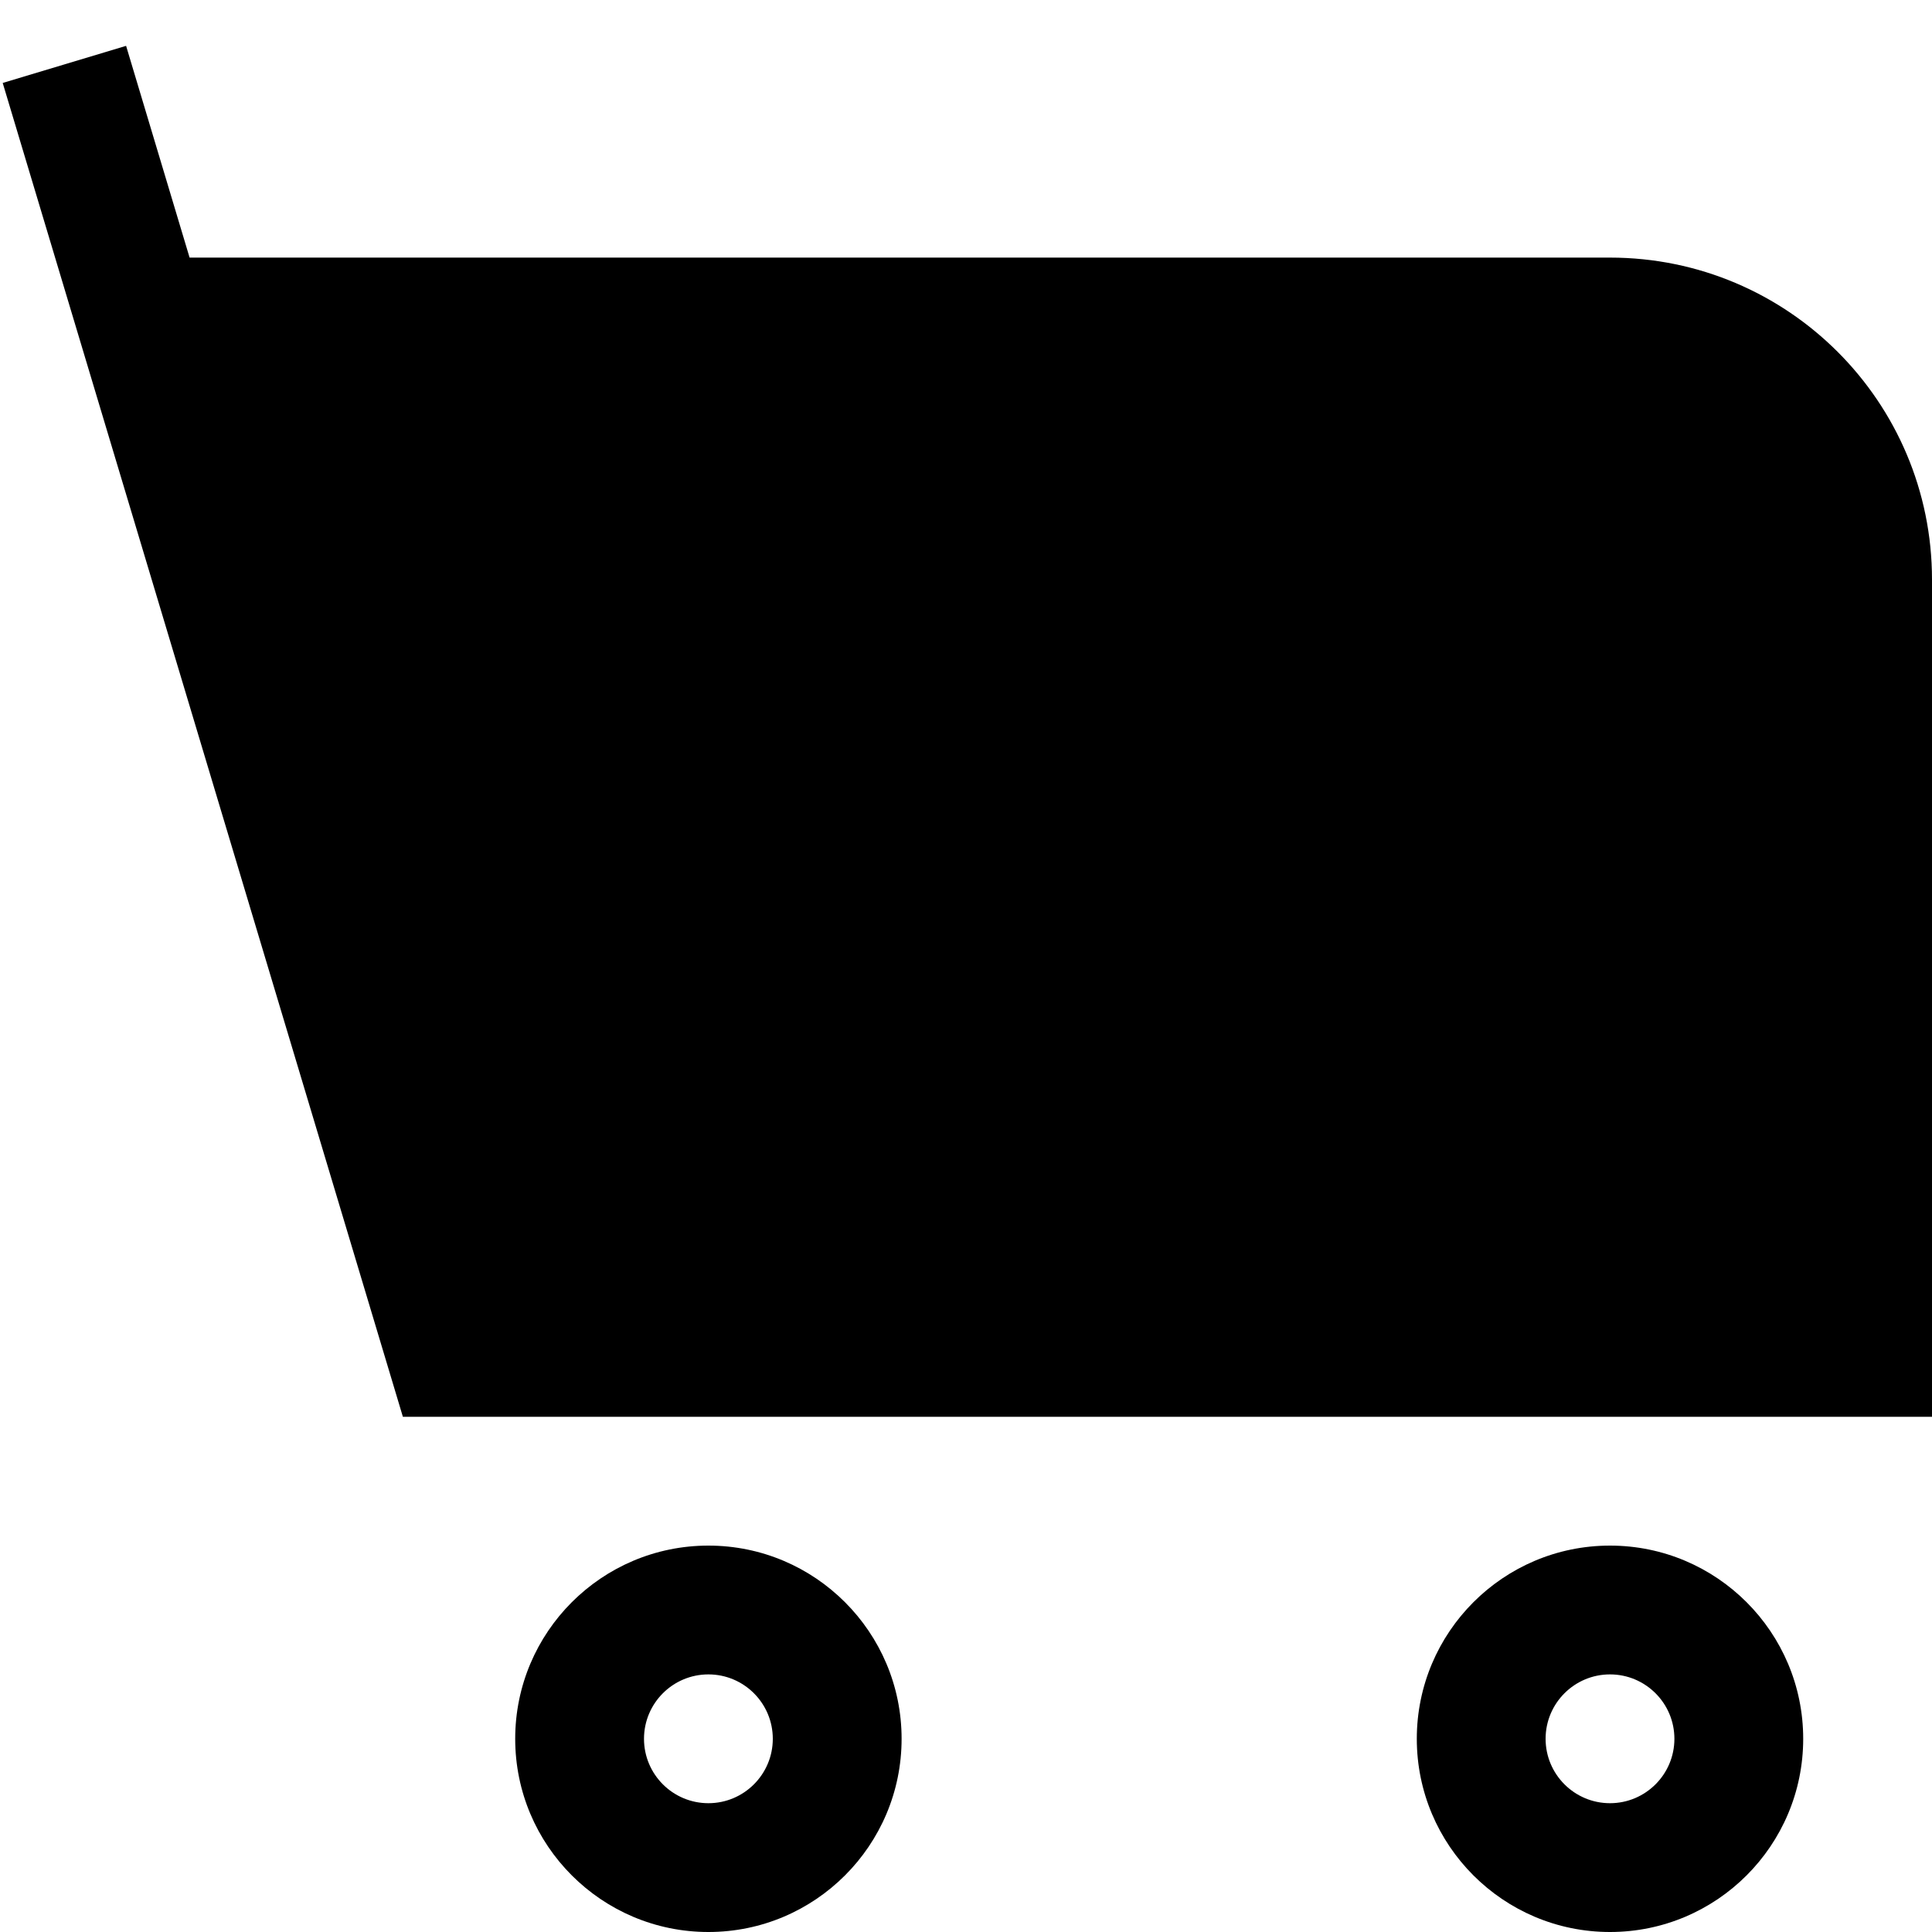
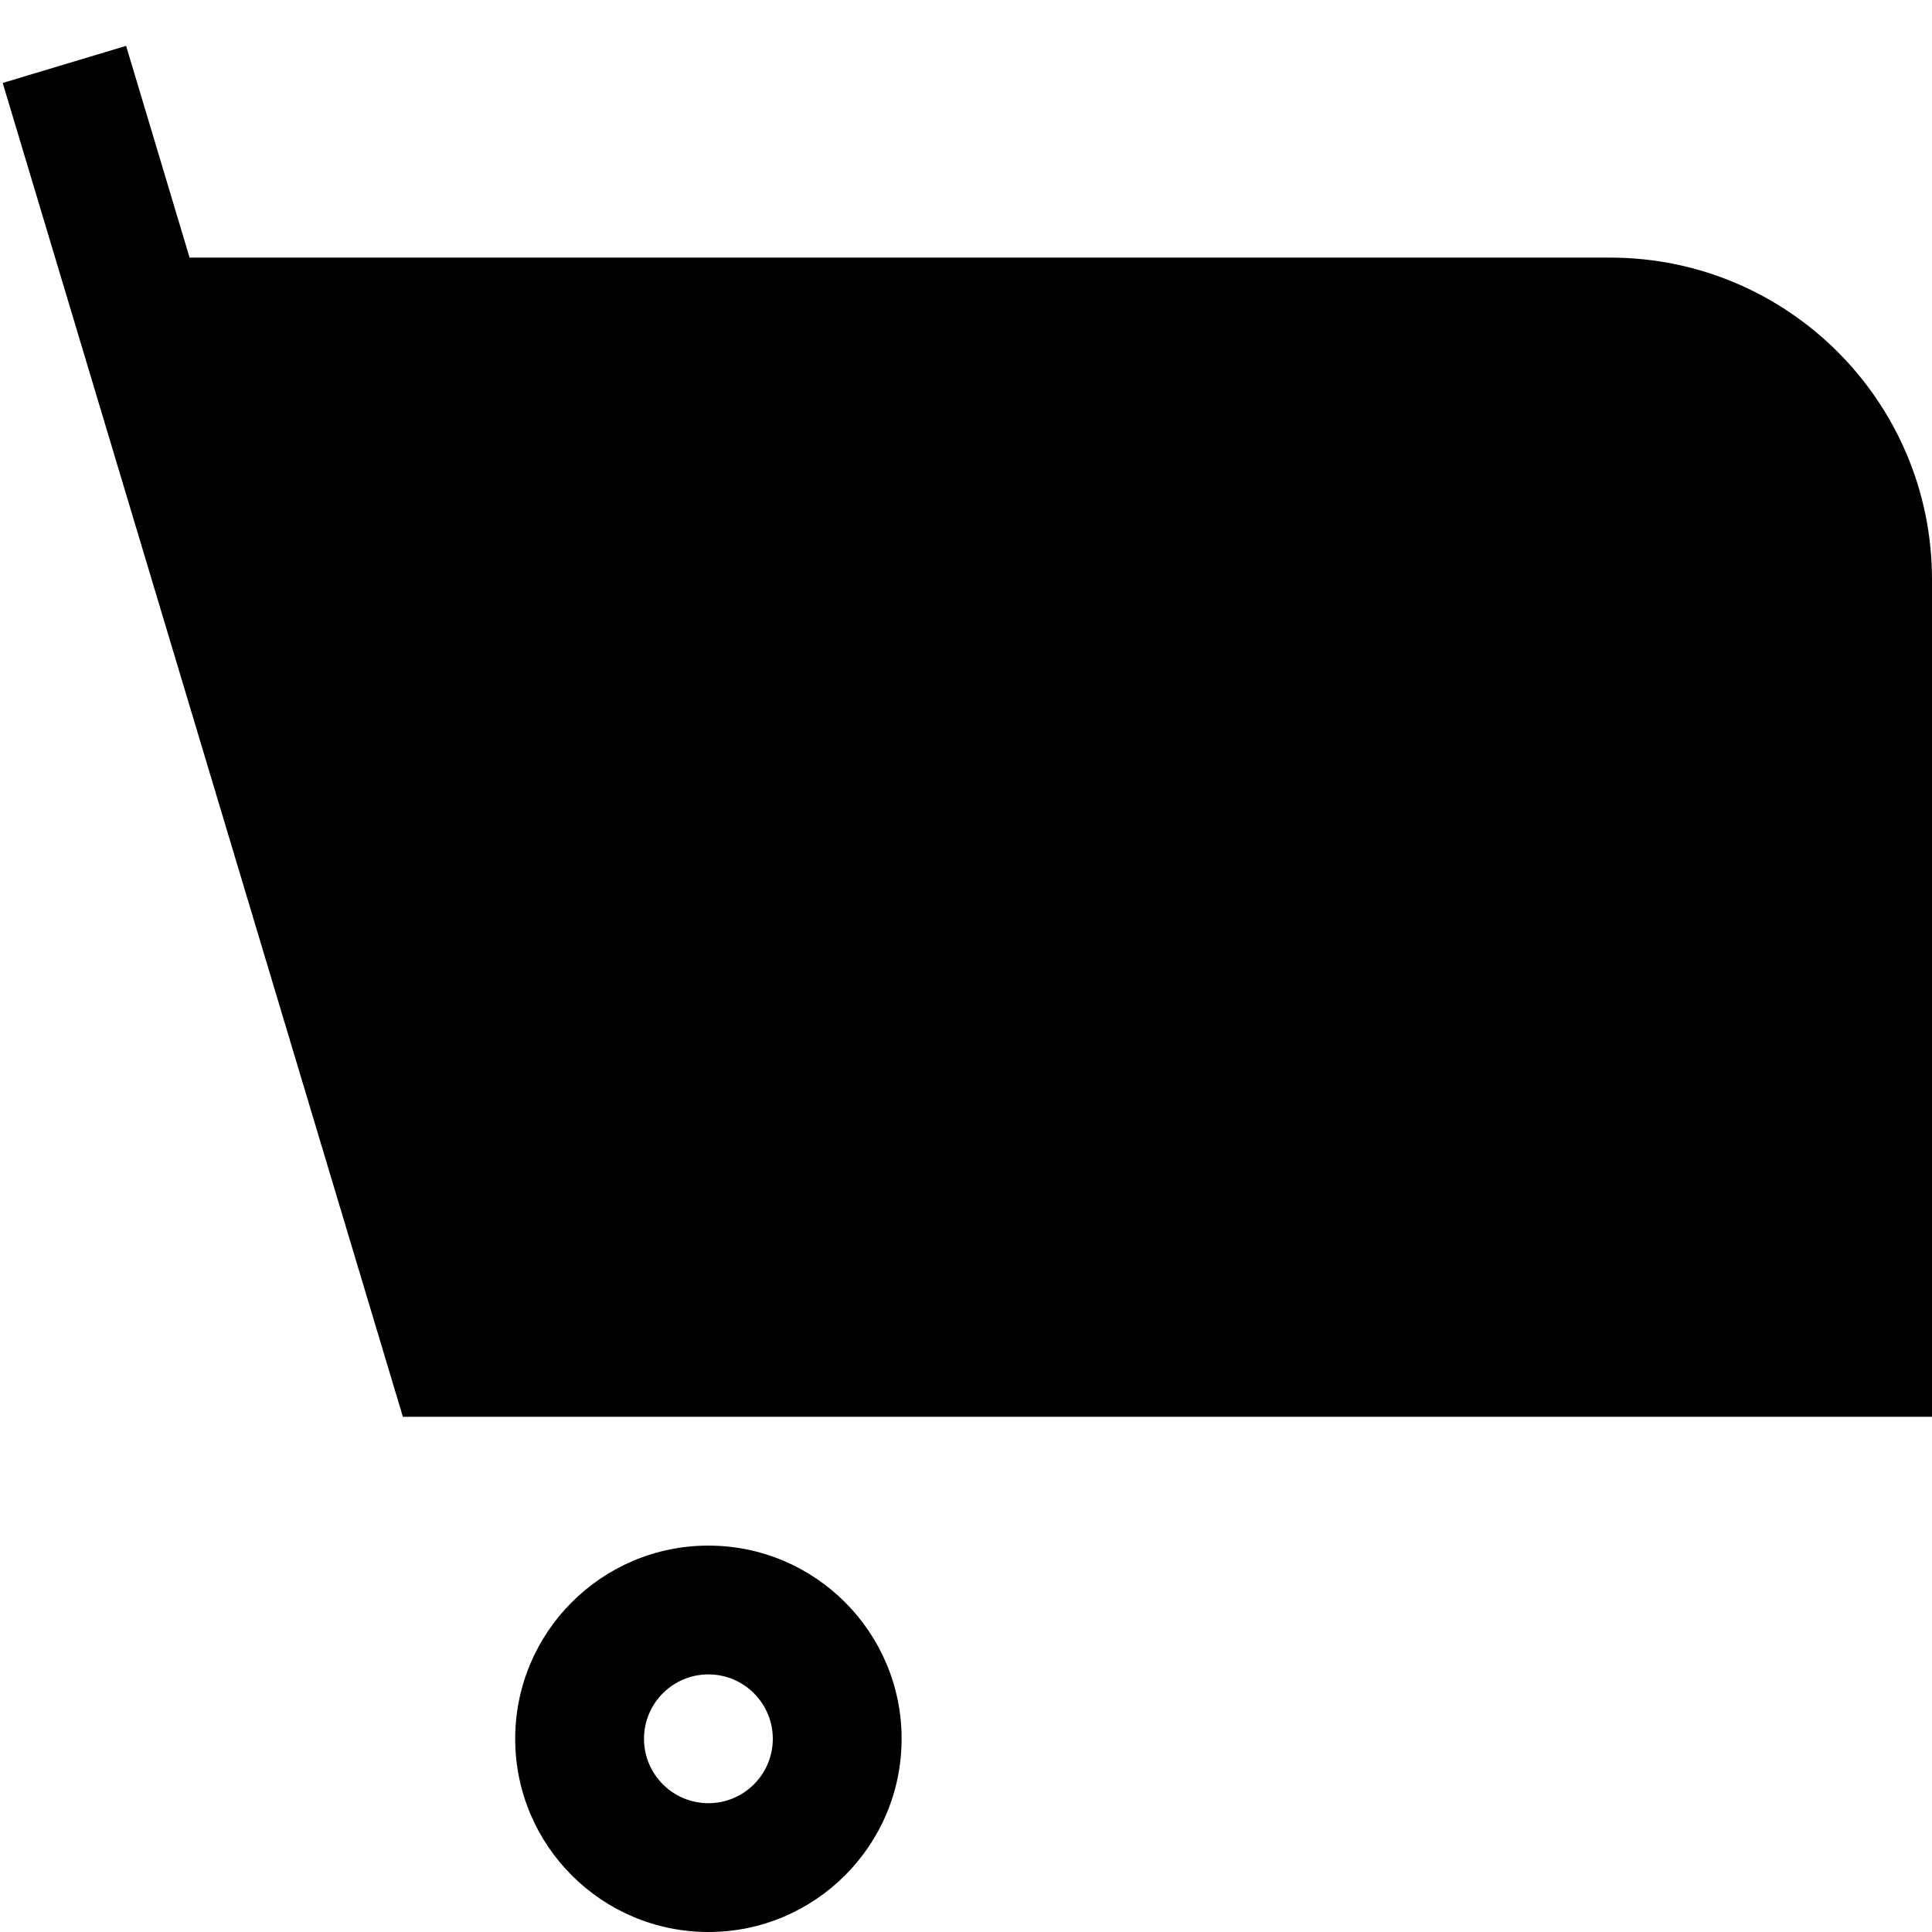
<svg xmlns="http://www.w3.org/2000/svg" width="800px" height="800px" viewBox="0 0 15 15" fill="none">
  <path d="M0.979 0.356L0.021 0.644L3.128 11H15V4.5C15 3.119 13.881 2 12.5 2H1.472L0.979 0.356Z" fill="#000000" />
-   <path fill-rule="evenodd" clip-rule="evenodd" d="M5.5 12C4.672 12 4 12.672 4 13.5C4 14.328 4.672 15 5.5 15C6.328 15 7 14.328 7 13.5C7 12.672 6.328 12 5.5 12ZM5 13.5C5 13.224 5.224 13 5.5 13C5.776 13 6 13.224 6 13.5C6 13.776 5.776 14 5.5 14C5.224 14 5 13.776 5 13.5Z" fill="#000000" />
-   <path fill-rule="evenodd" clip-rule="evenodd" d="M12.5 12C11.672 12 11 12.672 11 13.5C11 14.328 11.672 15 12.5 15C13.328 15 14 14.328 14 13.5C14 12.672 13.328 12 12.5 12ZM12 13.5C12 13.224 12.224 13 12.5 13C12.776 13 13 13.224 13 13.5C13 13.776 12.776 14 12.5 14C12.224 14 12 13.776 12 13.5Z" fill="#000000" />
+   <path fill-rule="evenodd" clip-rule="evenodd" d="M5.5 12C4.672 12 4 12.672 4 13.5C4 14.328 4.672 15 5.5 15C6.328 15 7 14.328 7 13.5C7 12.672 6.328 12 5.5 12M5 13.5C5 13.224 5.224 13 5.5 13C5.776 13 6 13.224 6 13.5C6 13.776 5.776 14 5.5 14C5.224 14 5 13.776 5 13.5Z" fill="#000000" />
</svg>